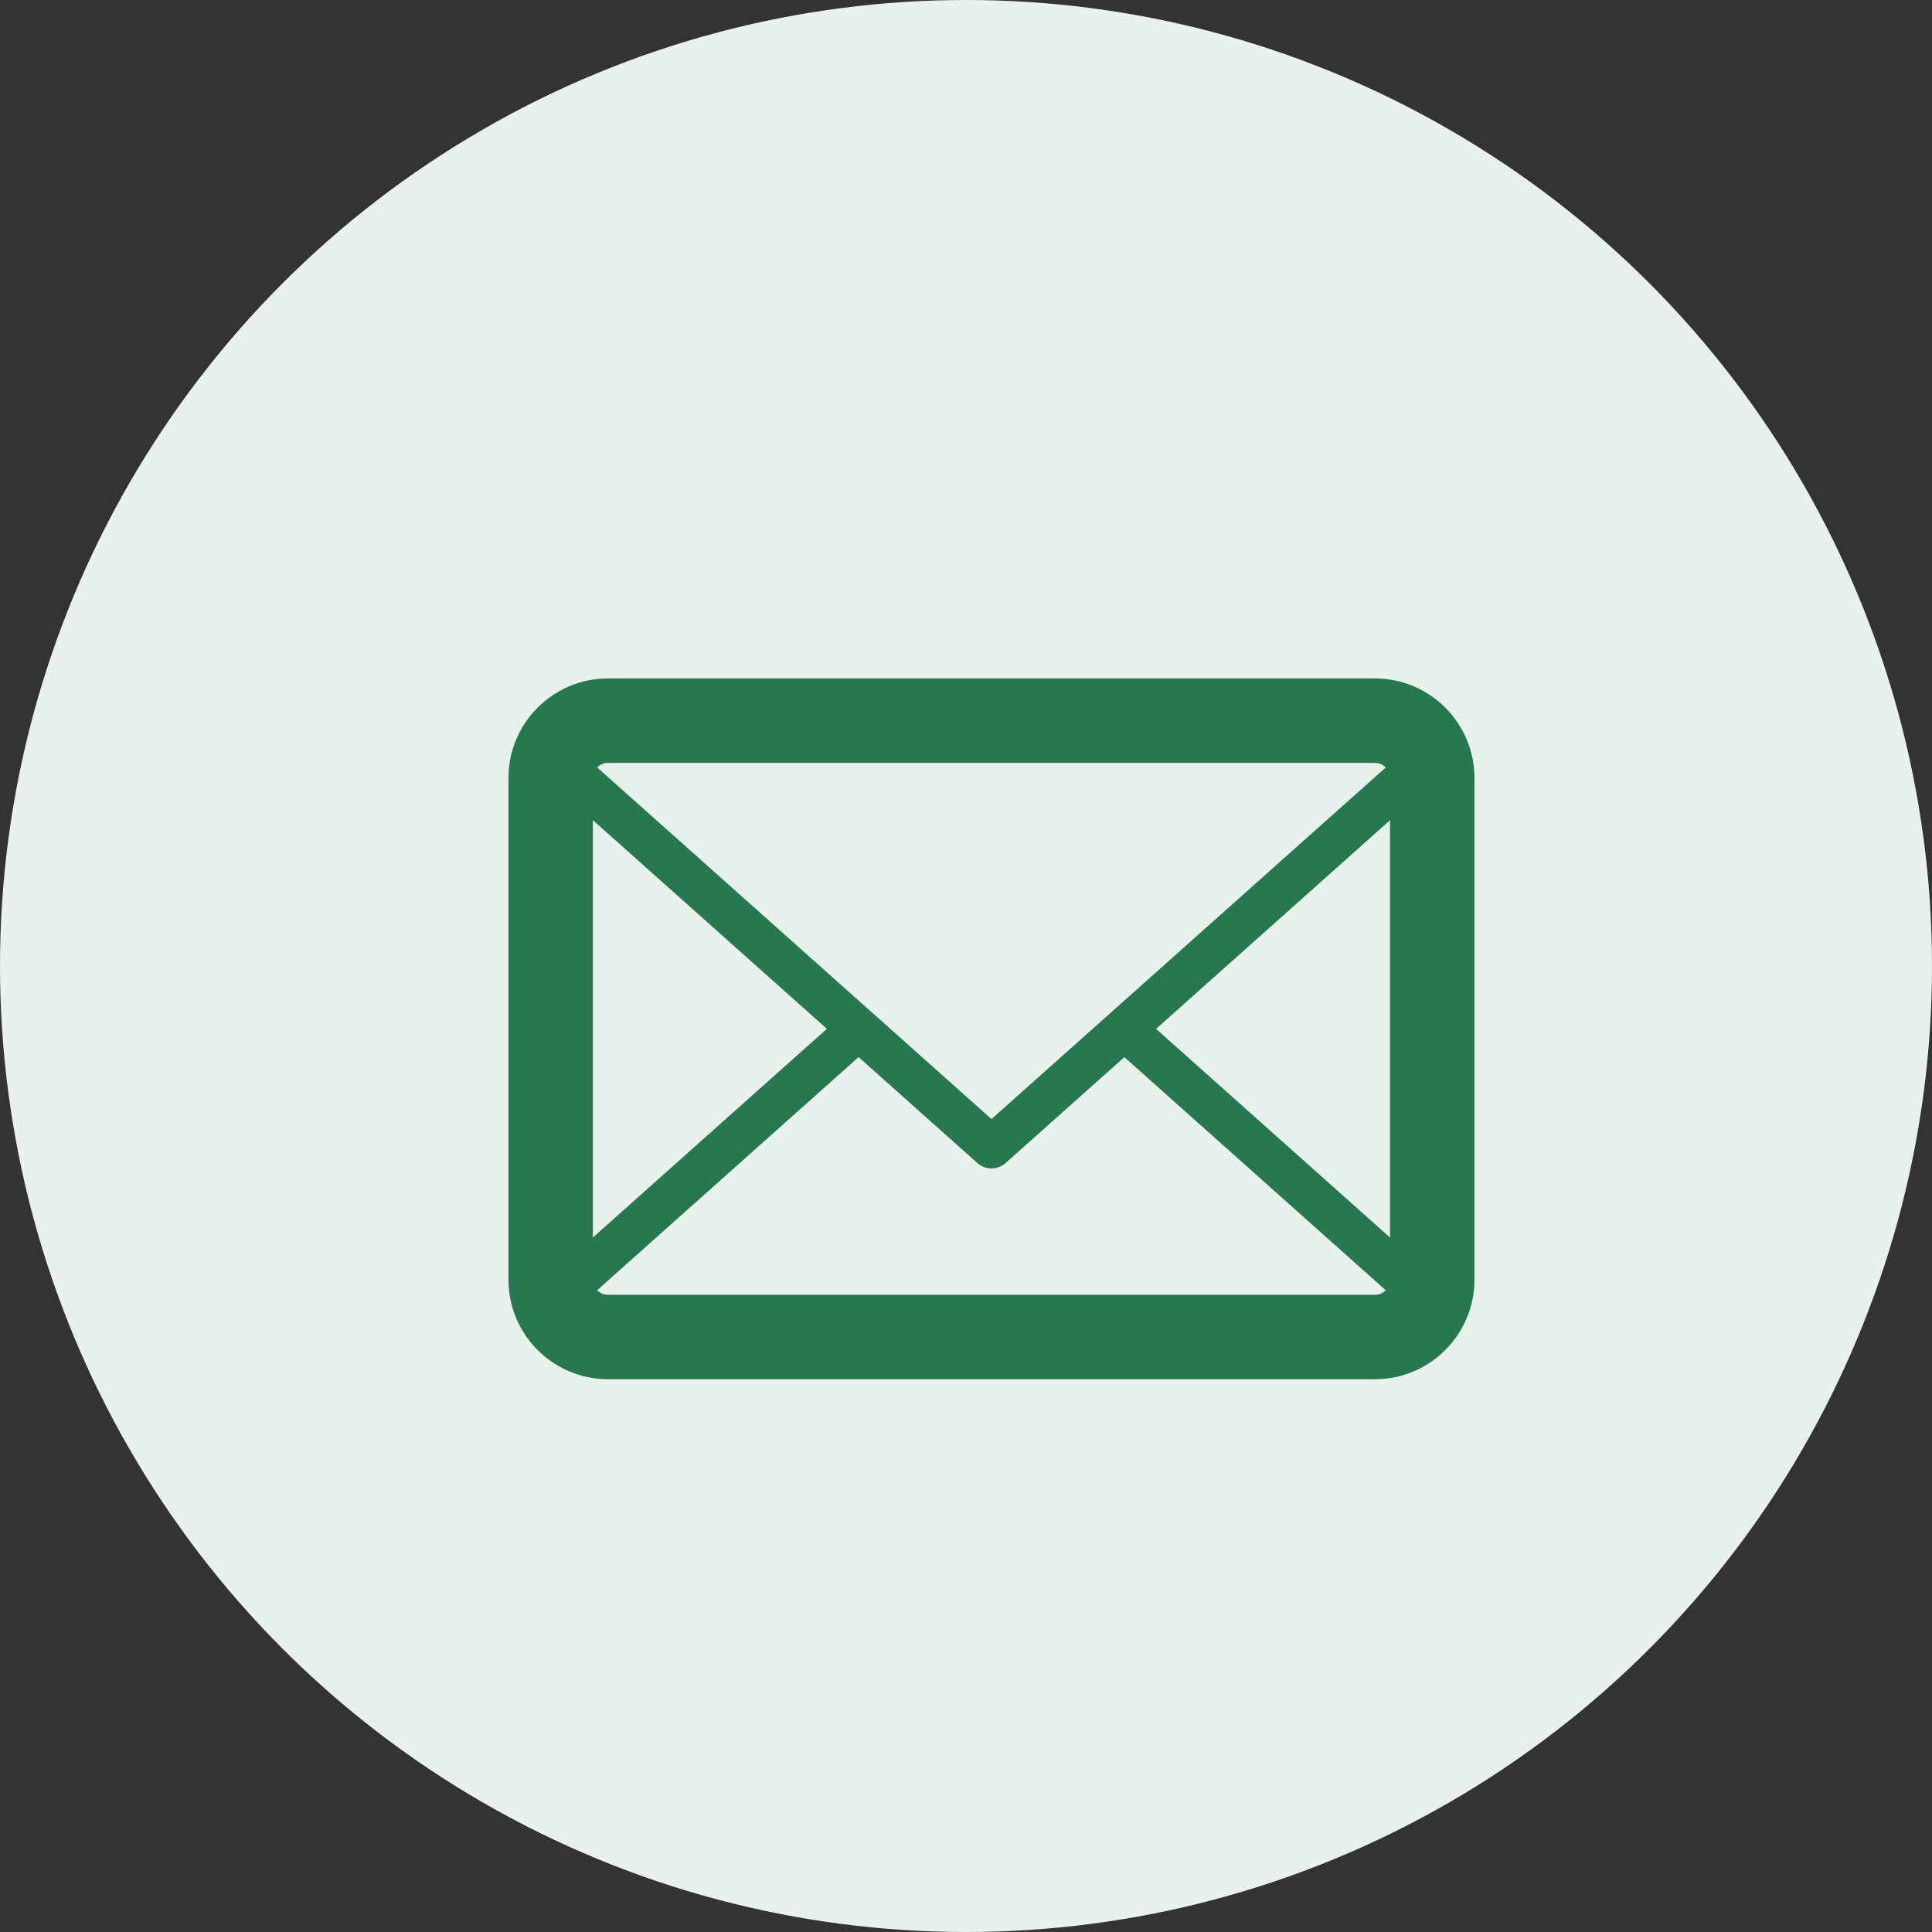
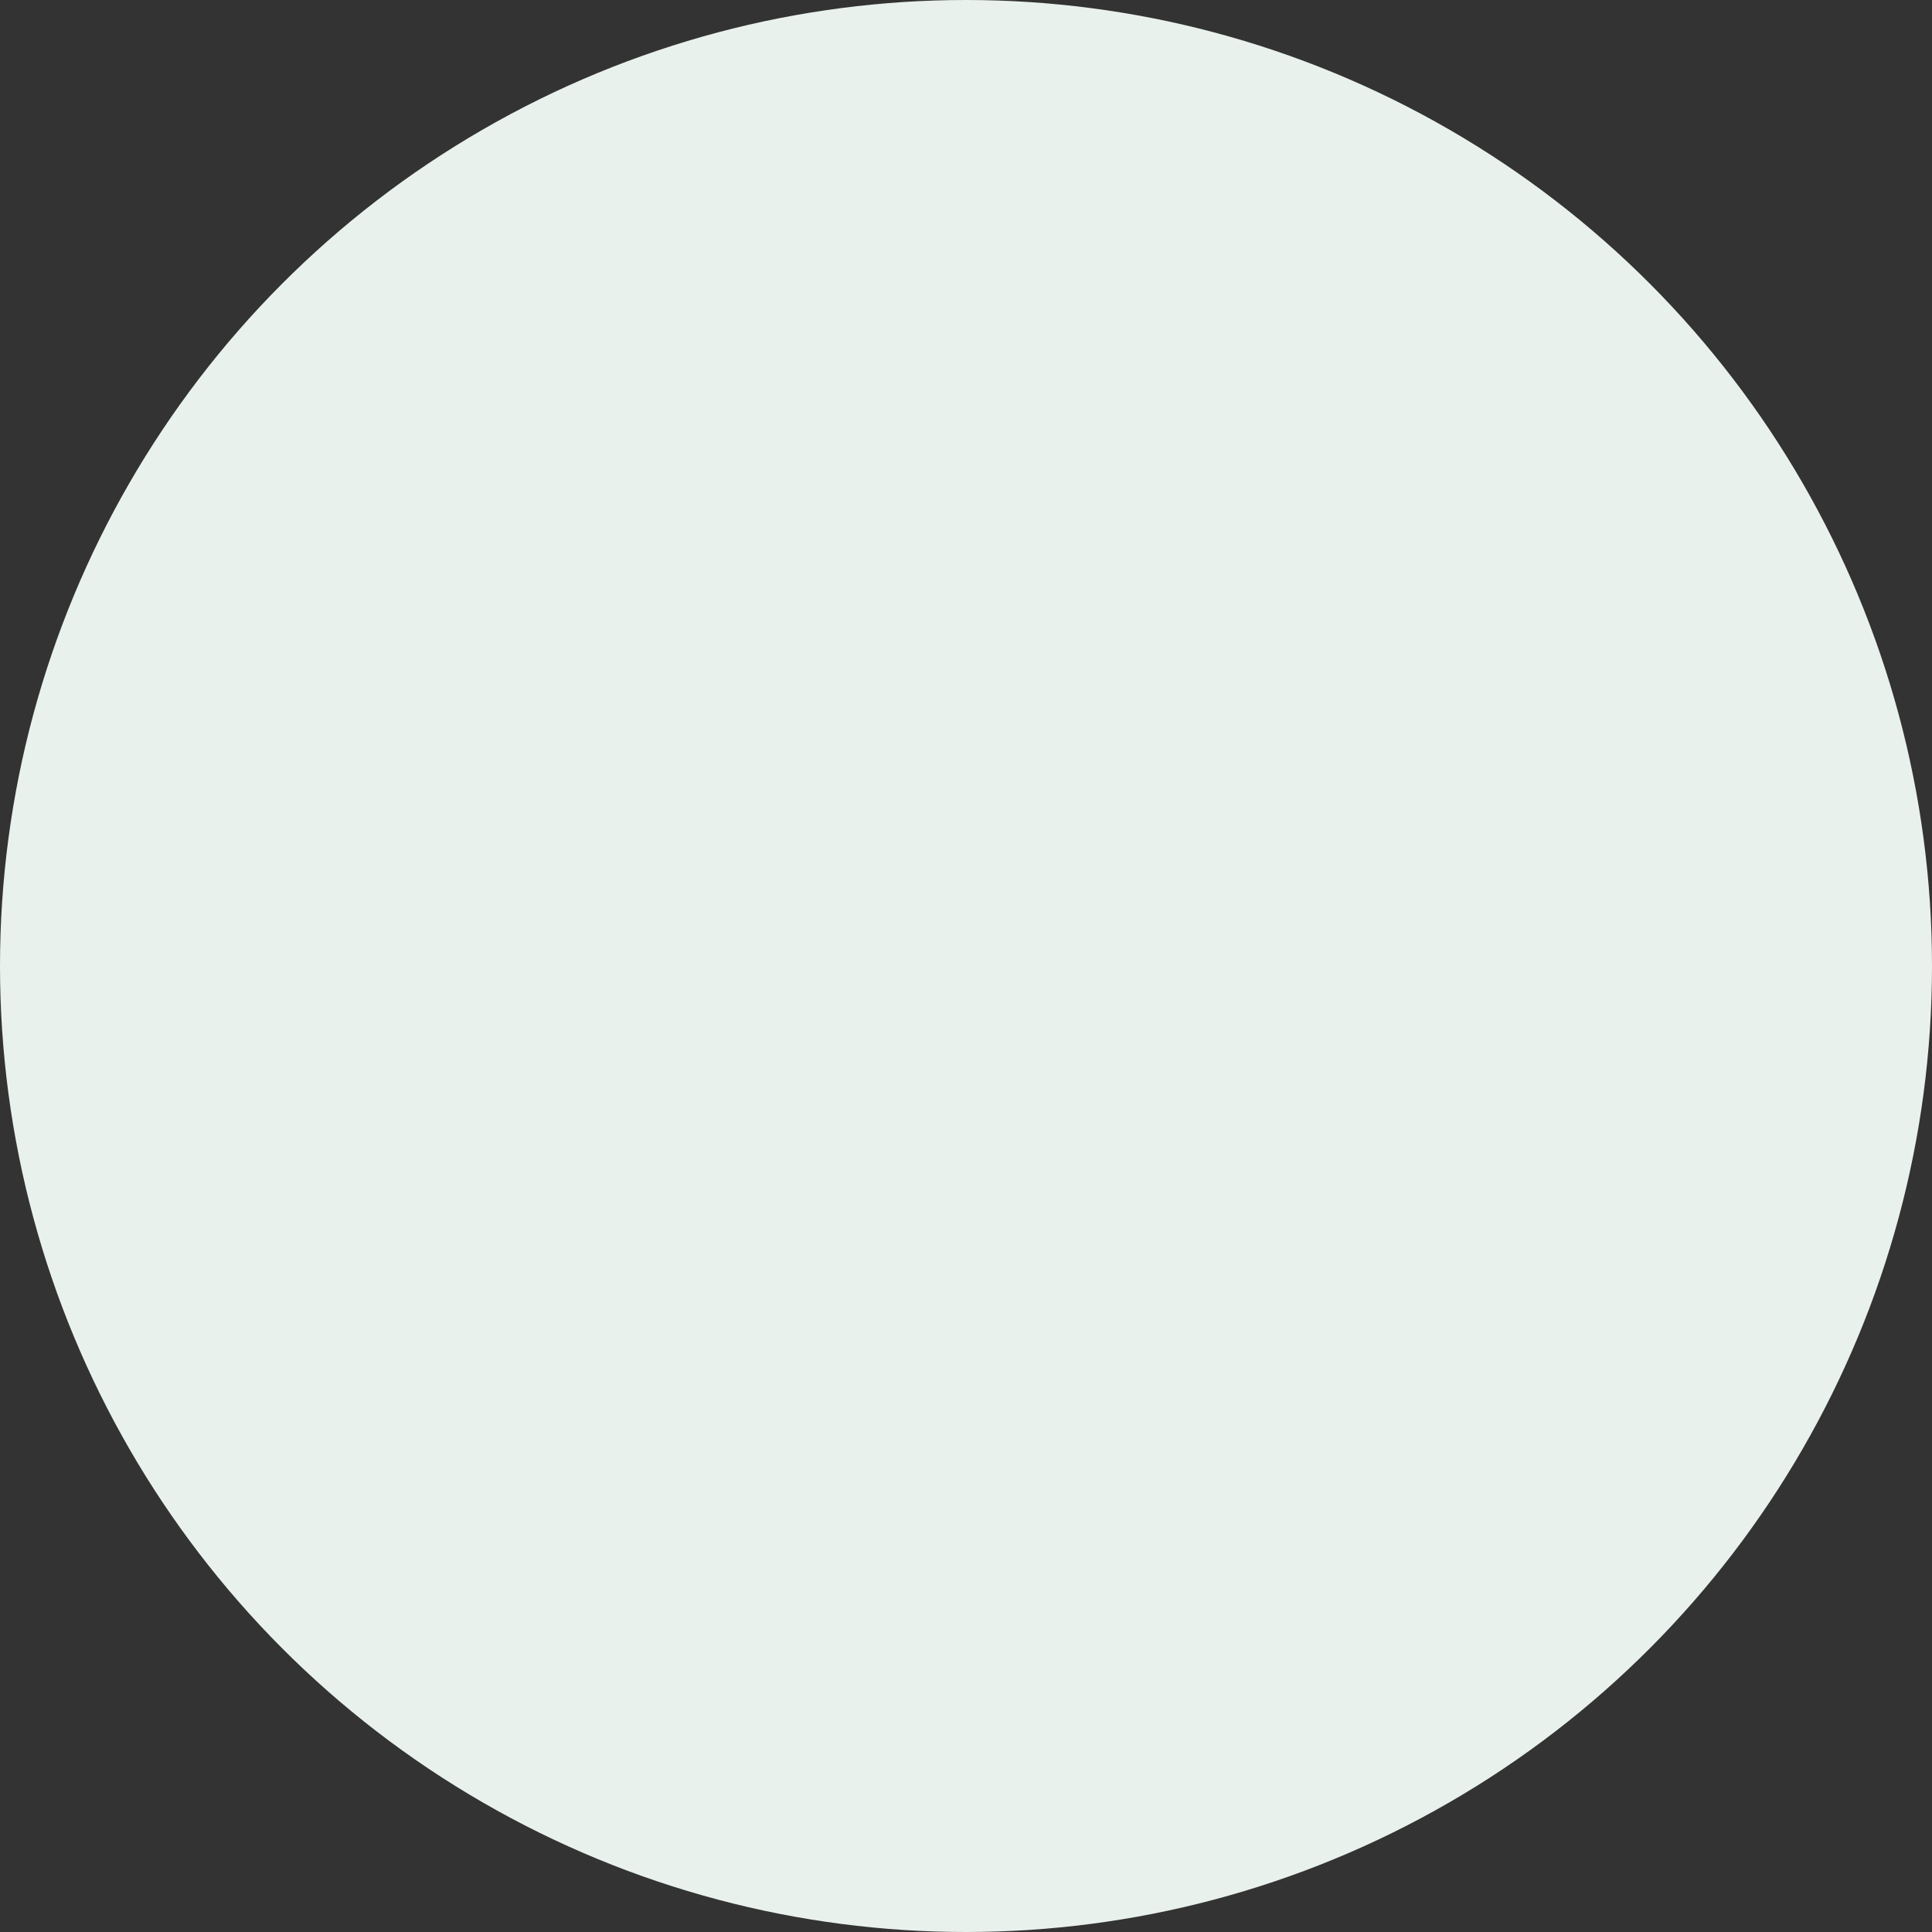
<svg xmlns="http://www.w3.org/2000/svg" id="_レイヤー_2" viewBox="0 0 120 120">
  <rect x="0" y="0" width="120" height="120" fill="#333333" stroke="none" />
  <defs>
    <style>.cls-1{fill:#e9f1ed;}.cls-2{fill:#27774f;}</style>
  </defs>
  <g id="_ランディングページ_1">
    <circle class="cls-1" cx="60" cy="60" r="60" />
    <g>
-       <path class="cls-2" d="M85.399,85.667H37.766c-3.411,0-6.185-2.773-6.185-6.185v-31.161c0-3.409,2.773-6.182,6.185-6.182h47.633c3.409,0,6.182,2.774,6.182,6.182v31.161c0,3.411-2.773,6.185-6.182,6.185h0ZM37.766,47.384c-.517,0-.94,.42-.94,.938v31.161c0,.517,.423,.94,.94,.94h47.633c.517,0,.937-.423,.937-.94v-31.161c0-.517-.42-.938-.937-.938H37.766Z" />
-       <path class="cls-2" d="M85.399,84.356H37.766c-2.006,0-3.831-1.265-4.548-3.147-.192-.51-.051-1.083,.353-1.444l18.592-16.58c.54-.484,1.37-.435,1.851,.105,.481,.54,.435,1.37-.105,1.851l-17.791,15.863c.42,.456,1.014,.73,1.647,.73h47.633c.633,0,1.227-.274,1.644-.727l-17.996-16.049c-.54-.481-.586-1.311-.105-1.851,.479-.54,1.306-.589,1.851-.105l18.797,16.764c.405,.361,.545,.935,.353,1.442-.712,1.885-2.538,3.15-4.546,3.15h0Z" />
-       <path class="cls-2" d="M61.583,72.573c-.313,0-.625-.11-.874-.333l-27.138-24.198c-.405-.361-.545-.935-.353-1.444,.717-1.882,2.542-3.147,4.548-3.147h47.633c2.008,0,3.834,1.265,4.546,3.15,.192,.507,.051,1.081-.353,1.442l-27.135,24.198c-.249,.223-.561,.333-.873,.333h0Zm-25.461-25.77l25.461,22.703,25.461-22.705c-.417-.453-1.011-.727-1.644-.727H37.766c-.633,0-1.227,.274-1.644,.73h0Z" />
-     </g>
+       </g>
  </g>
</svg>